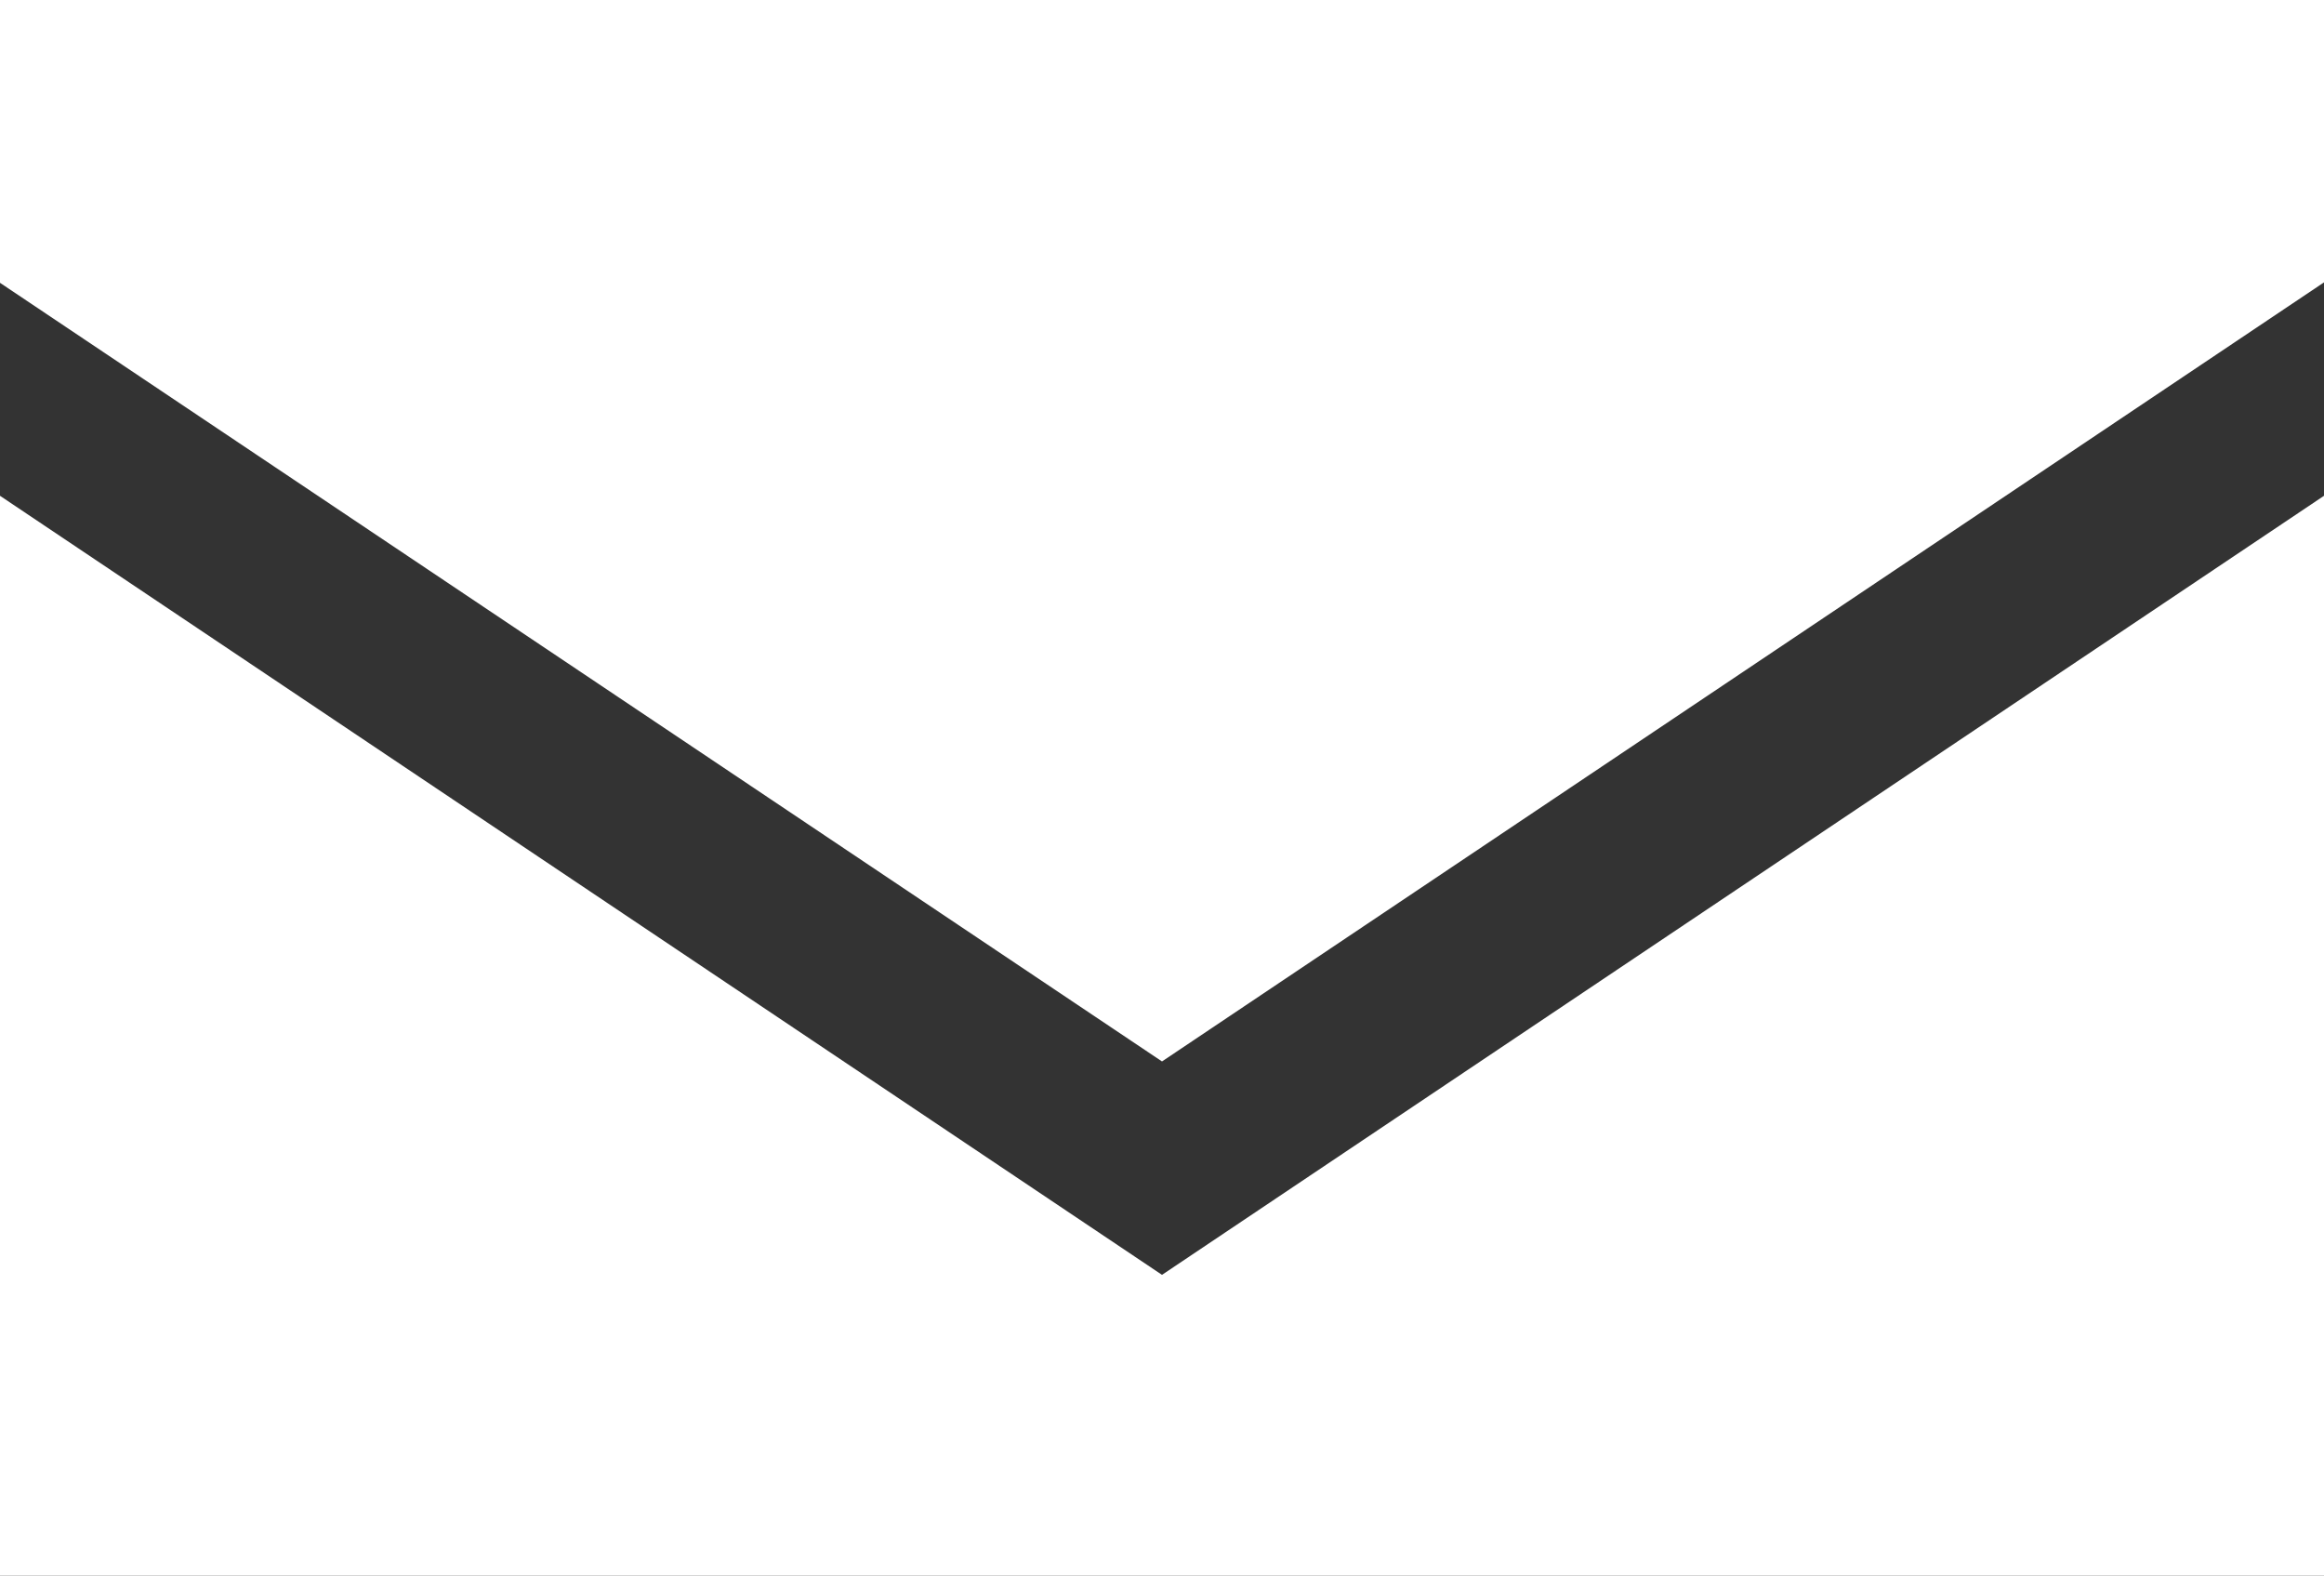
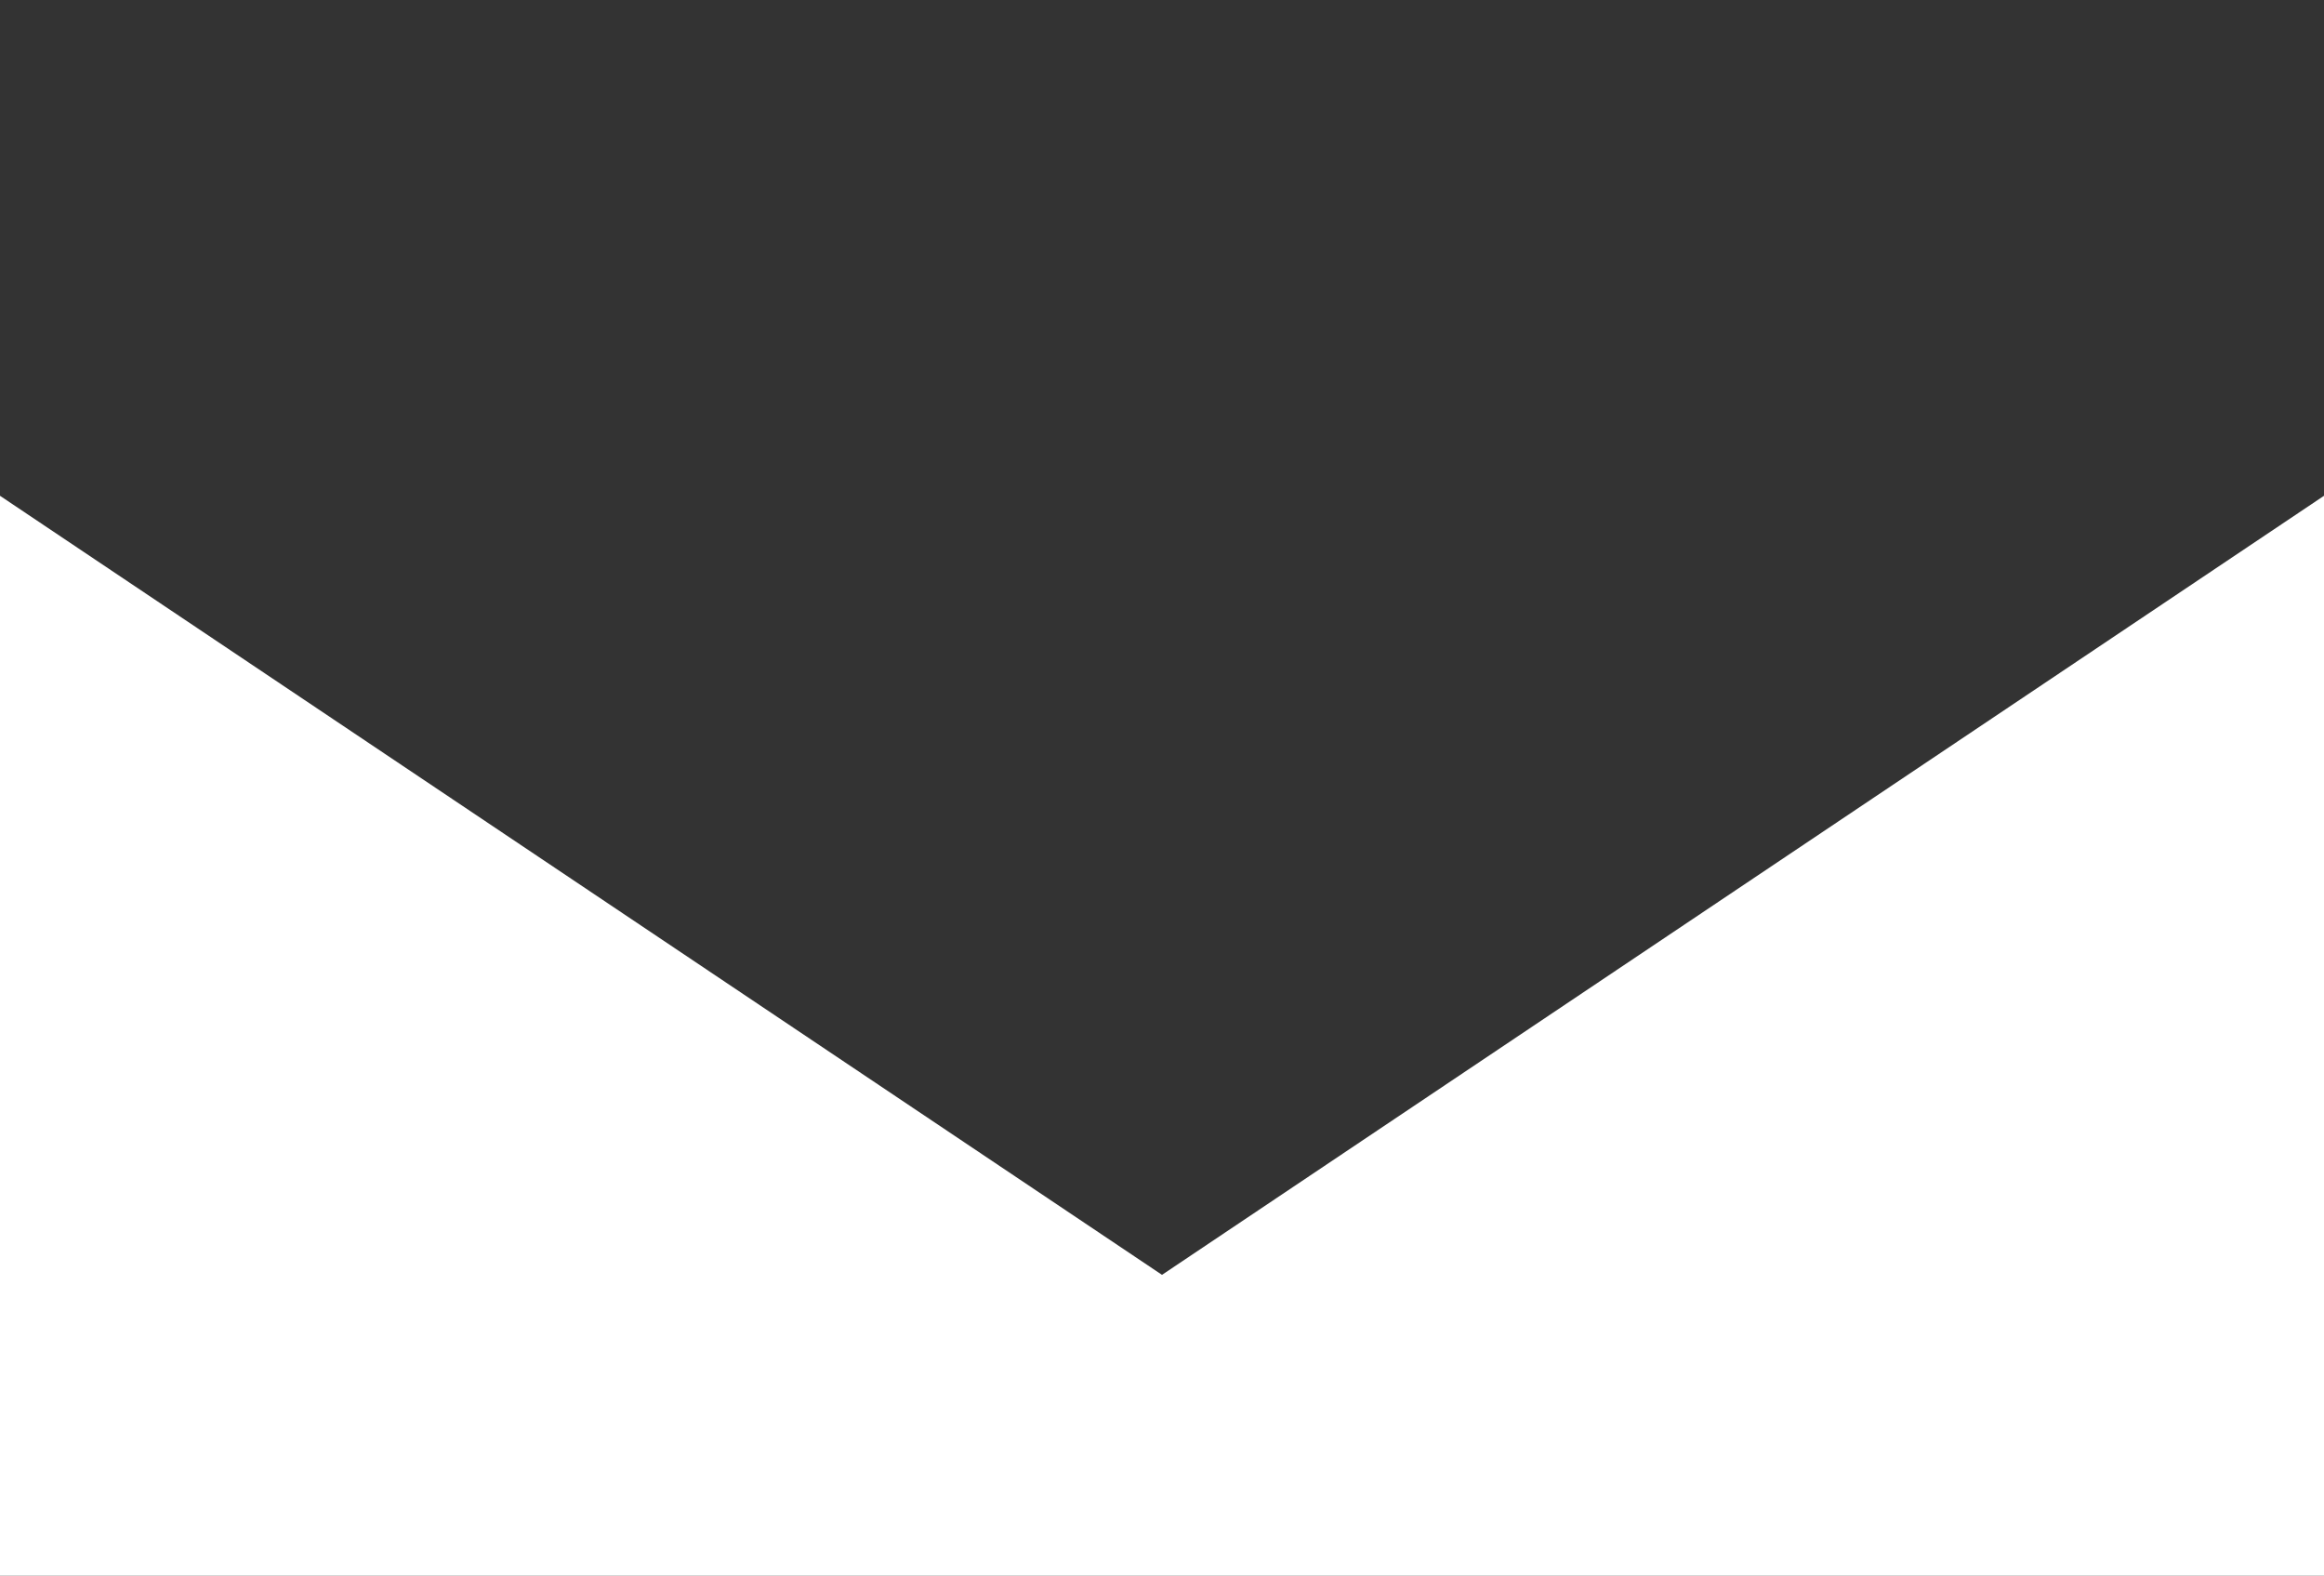
<svg xmlns="http://www.w3.org/2000/svg" width="16.142" height="10.946" viewBox="0 0 16.142 10.946">
  <rect x="0" y="0" width="16.142" height="10.946" fill="#333333" stroke="none" />
  <g id="グループ_142" data-name="グループ 142" transform="translate(-1050 -28)">
-     <path id="パス_16" data-name="パス 16" d="M16.142,68.8H0v1.964l8.071,5.407,8.071-5.41Z" transform="translate(1050 -40.8)" fill="#fff" />
    <path id="パス_17" data-name="パス 17" d="M0,178v7.5H16.142V178l-8.071,5.41Z" transform="translate(1050 -146.557)" fill="#fff" />
  </g>
</svg>